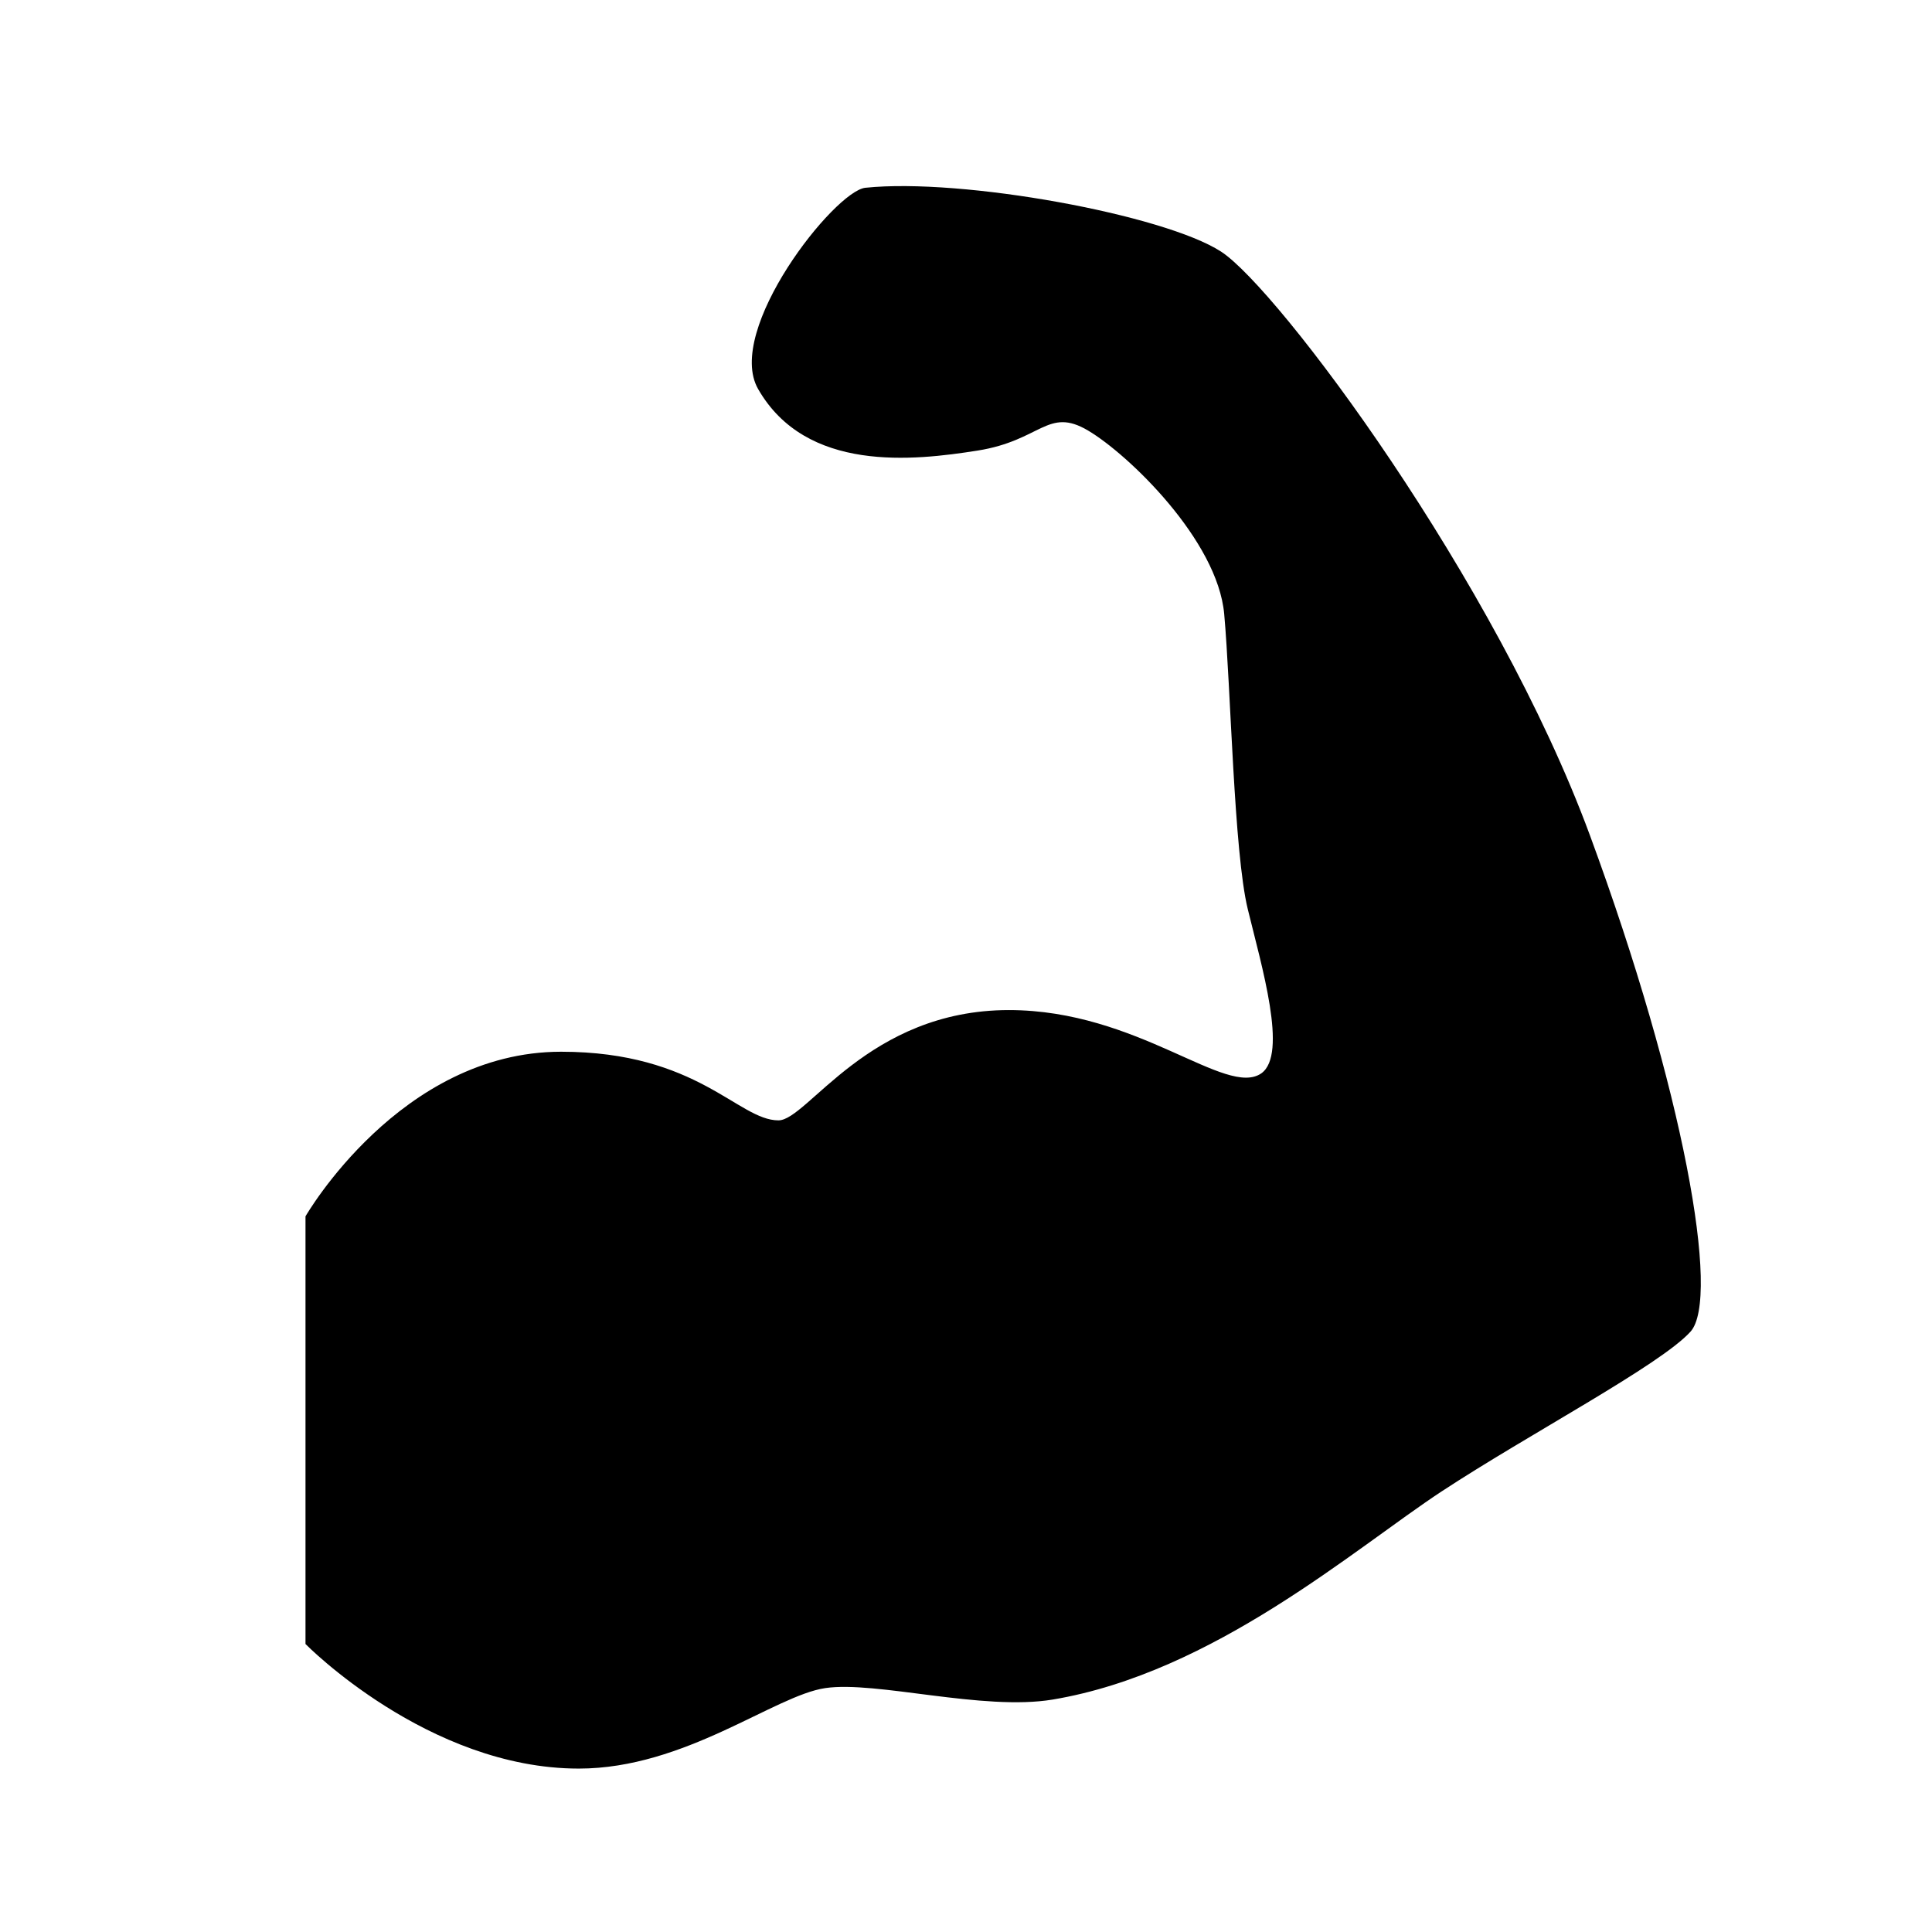
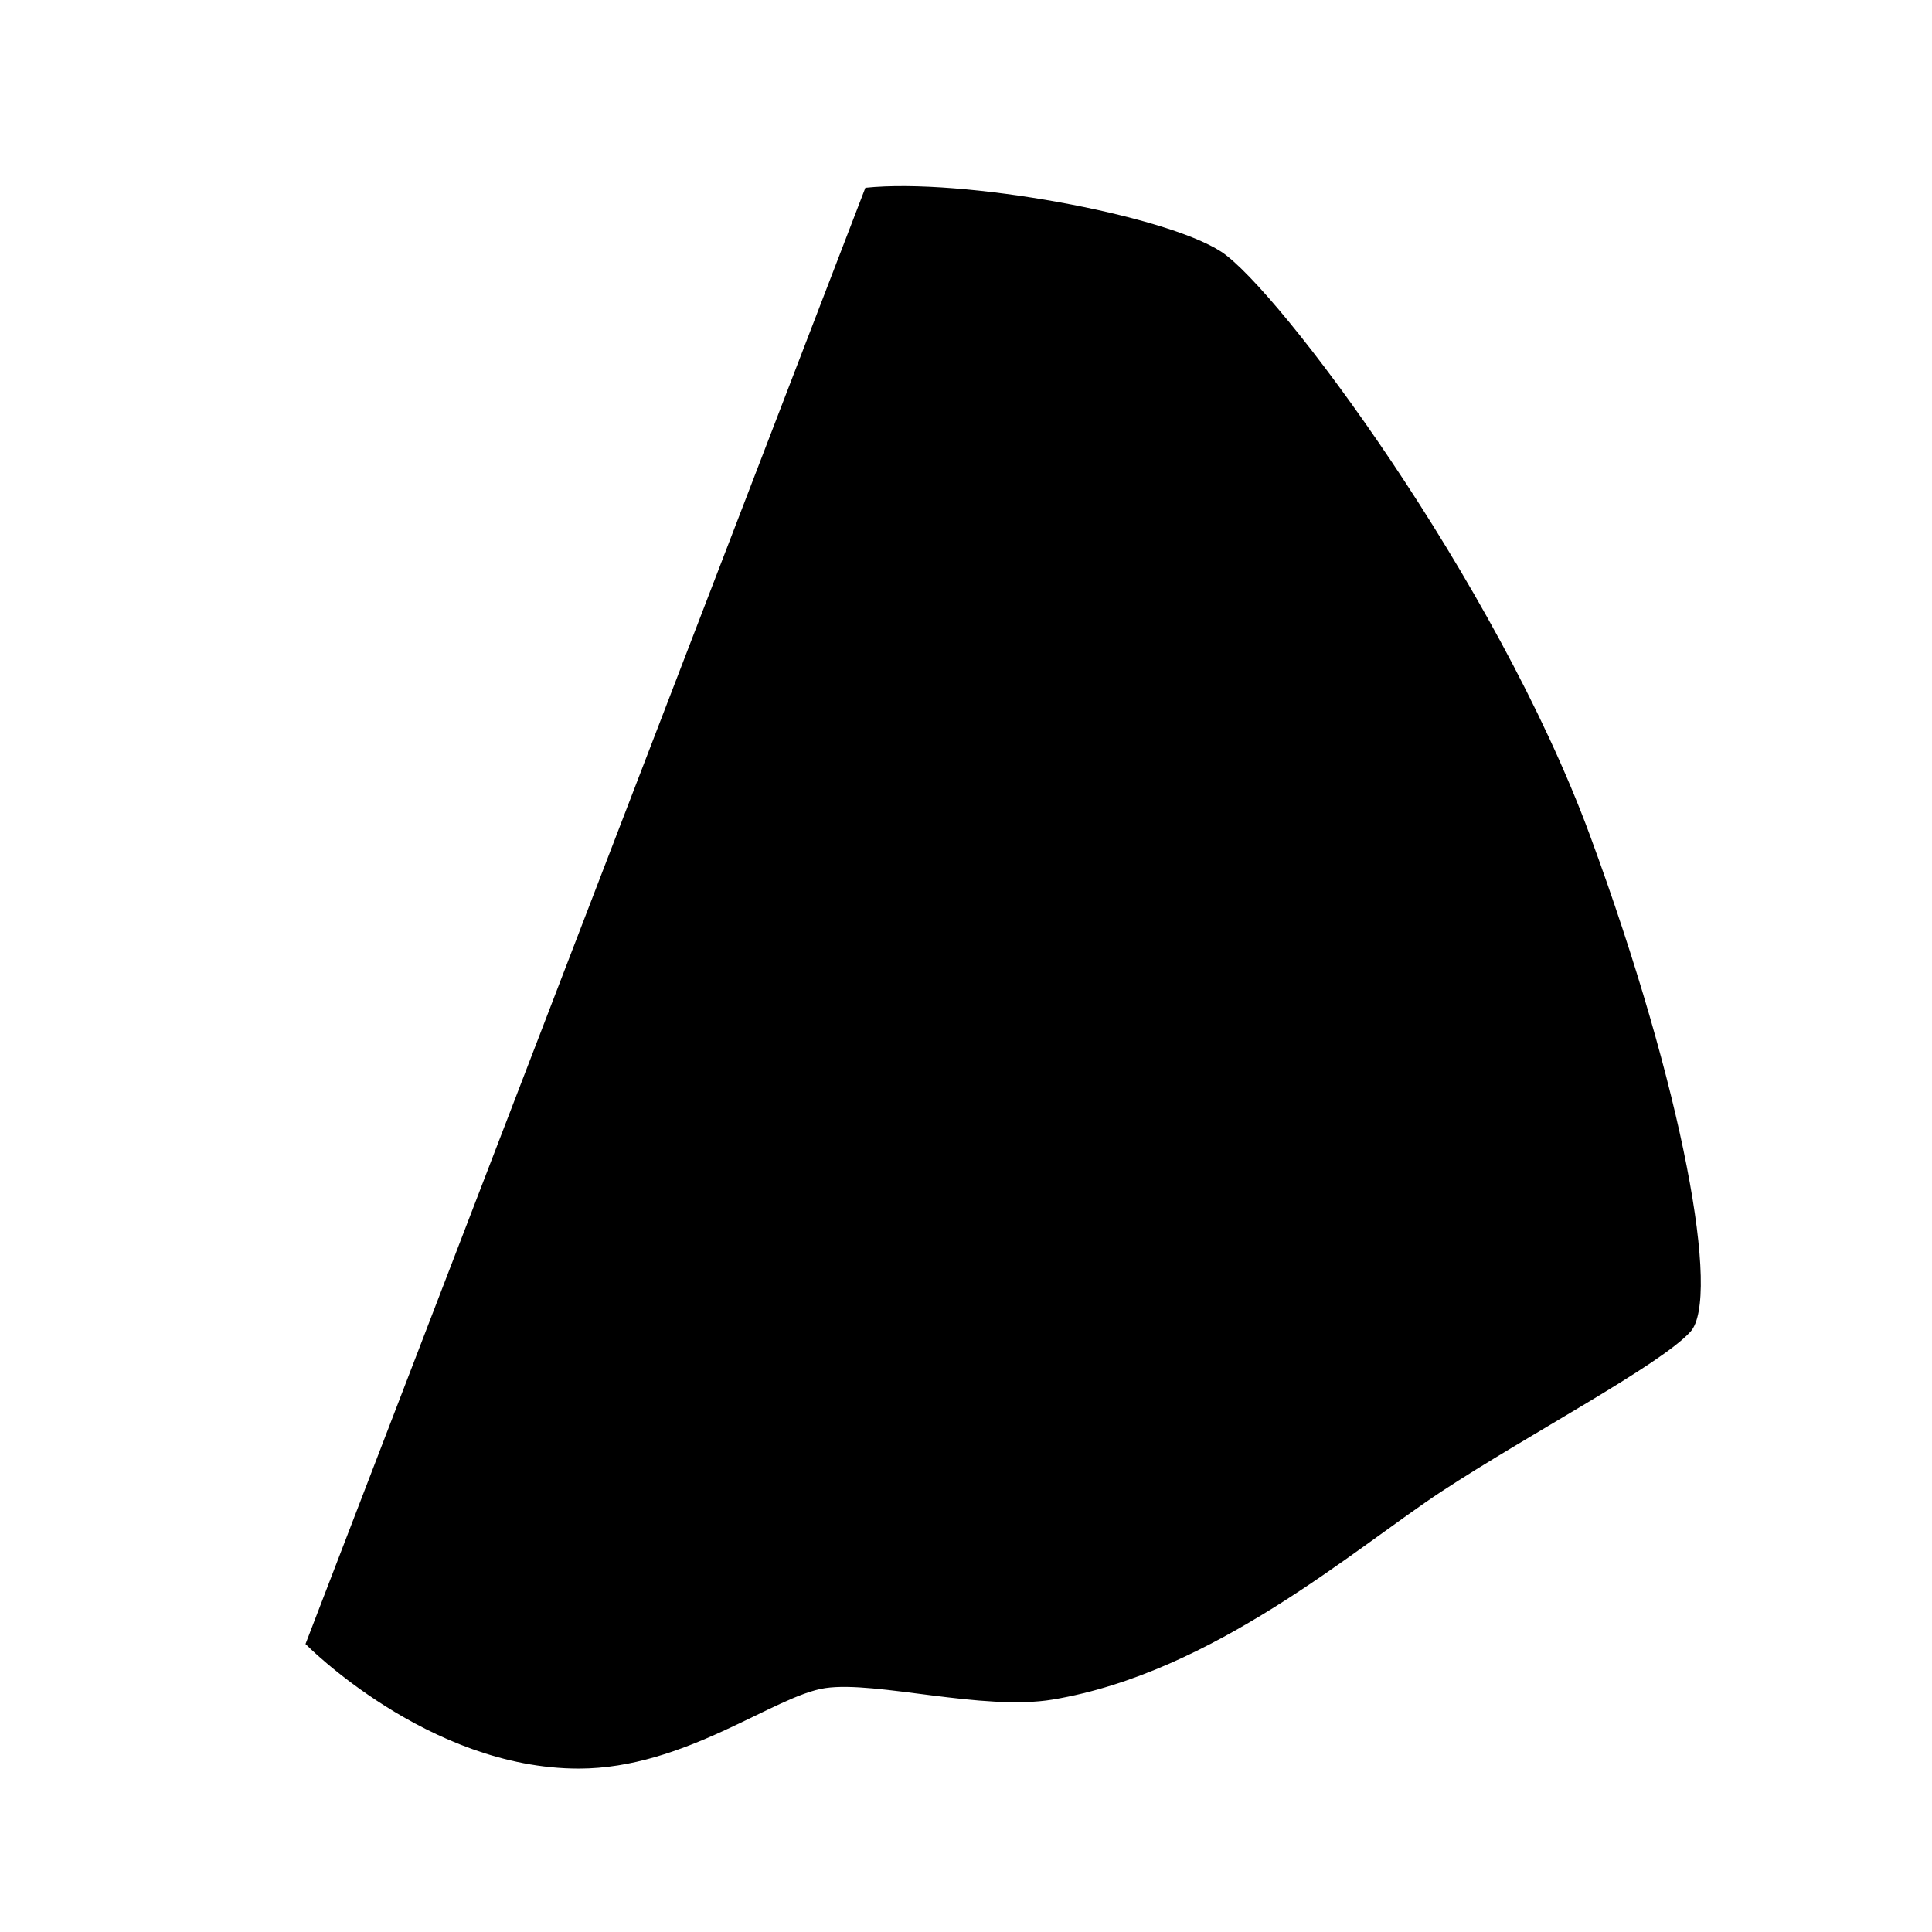
<svg xmlns="http://www.w3.org/2000/svg" width="96" height="96" xml:space="preserve" overflow="hidden">
  <g transform="translate(-521 -279)">
-     <path d="M564 288.33C562.47 288.49 557 295.41 558.67 298.33 561.06 302.5 566.4 301.89 569.57 301.39 572.74 300.89 573.06 299.21 575.06 300.39 577.06 301.57 581.5 305.84 581.83 309.51 582.16 313.18 582.31 321.33 583 324.17 583.69 327.01 585 331.38 583.68 332.33 581.92 333.56 577.57 329.19 571.13 329.19 564.13 329.19 561.13 334.67 559.68 334.67 557.68 334.67 555.68 331.26 548.88 331.26 540.88 331.26 536.18 339.44 536.18 339.44L536.18 360.69C536.18 360.69 542.26 366.88 549.76 366.88 555.04 366.88 559.48 363.25 562.01 362.88 564.54 362.51 569.83 364.03 573.31 363.45 581.31 362.11 588.31 355.95 592.63 353.11 596.95 350.27 603.5 346.83 605 345.17 606.5 343.51 604.67 333.17 600 320.5 595.33 307.83 584.5 293.33 581.67 291.5 578.84 289.67 568.83 287.83 564 288.33Z" />
+     <path d="M564 288.33L536.18 360.69C536.18 360.69 542.26 366.88 549.76 366.88 555.04 366.88 559.48 363.25 562.01 362.88 564.54 362.51 569.83 364.03 573.31 363.45 581.31 362.11 588.31 355.95 592.63 353.11 596.95 350.27 603.5 346.83 605 345.17 606.5 343.51 604.67 333.17 600 320.5 595.33 307.83 584.5 293.33 581.67 291.5 578.84 289.67 568.83 287.83 564 288.33Z" />
  </g>
</svg>